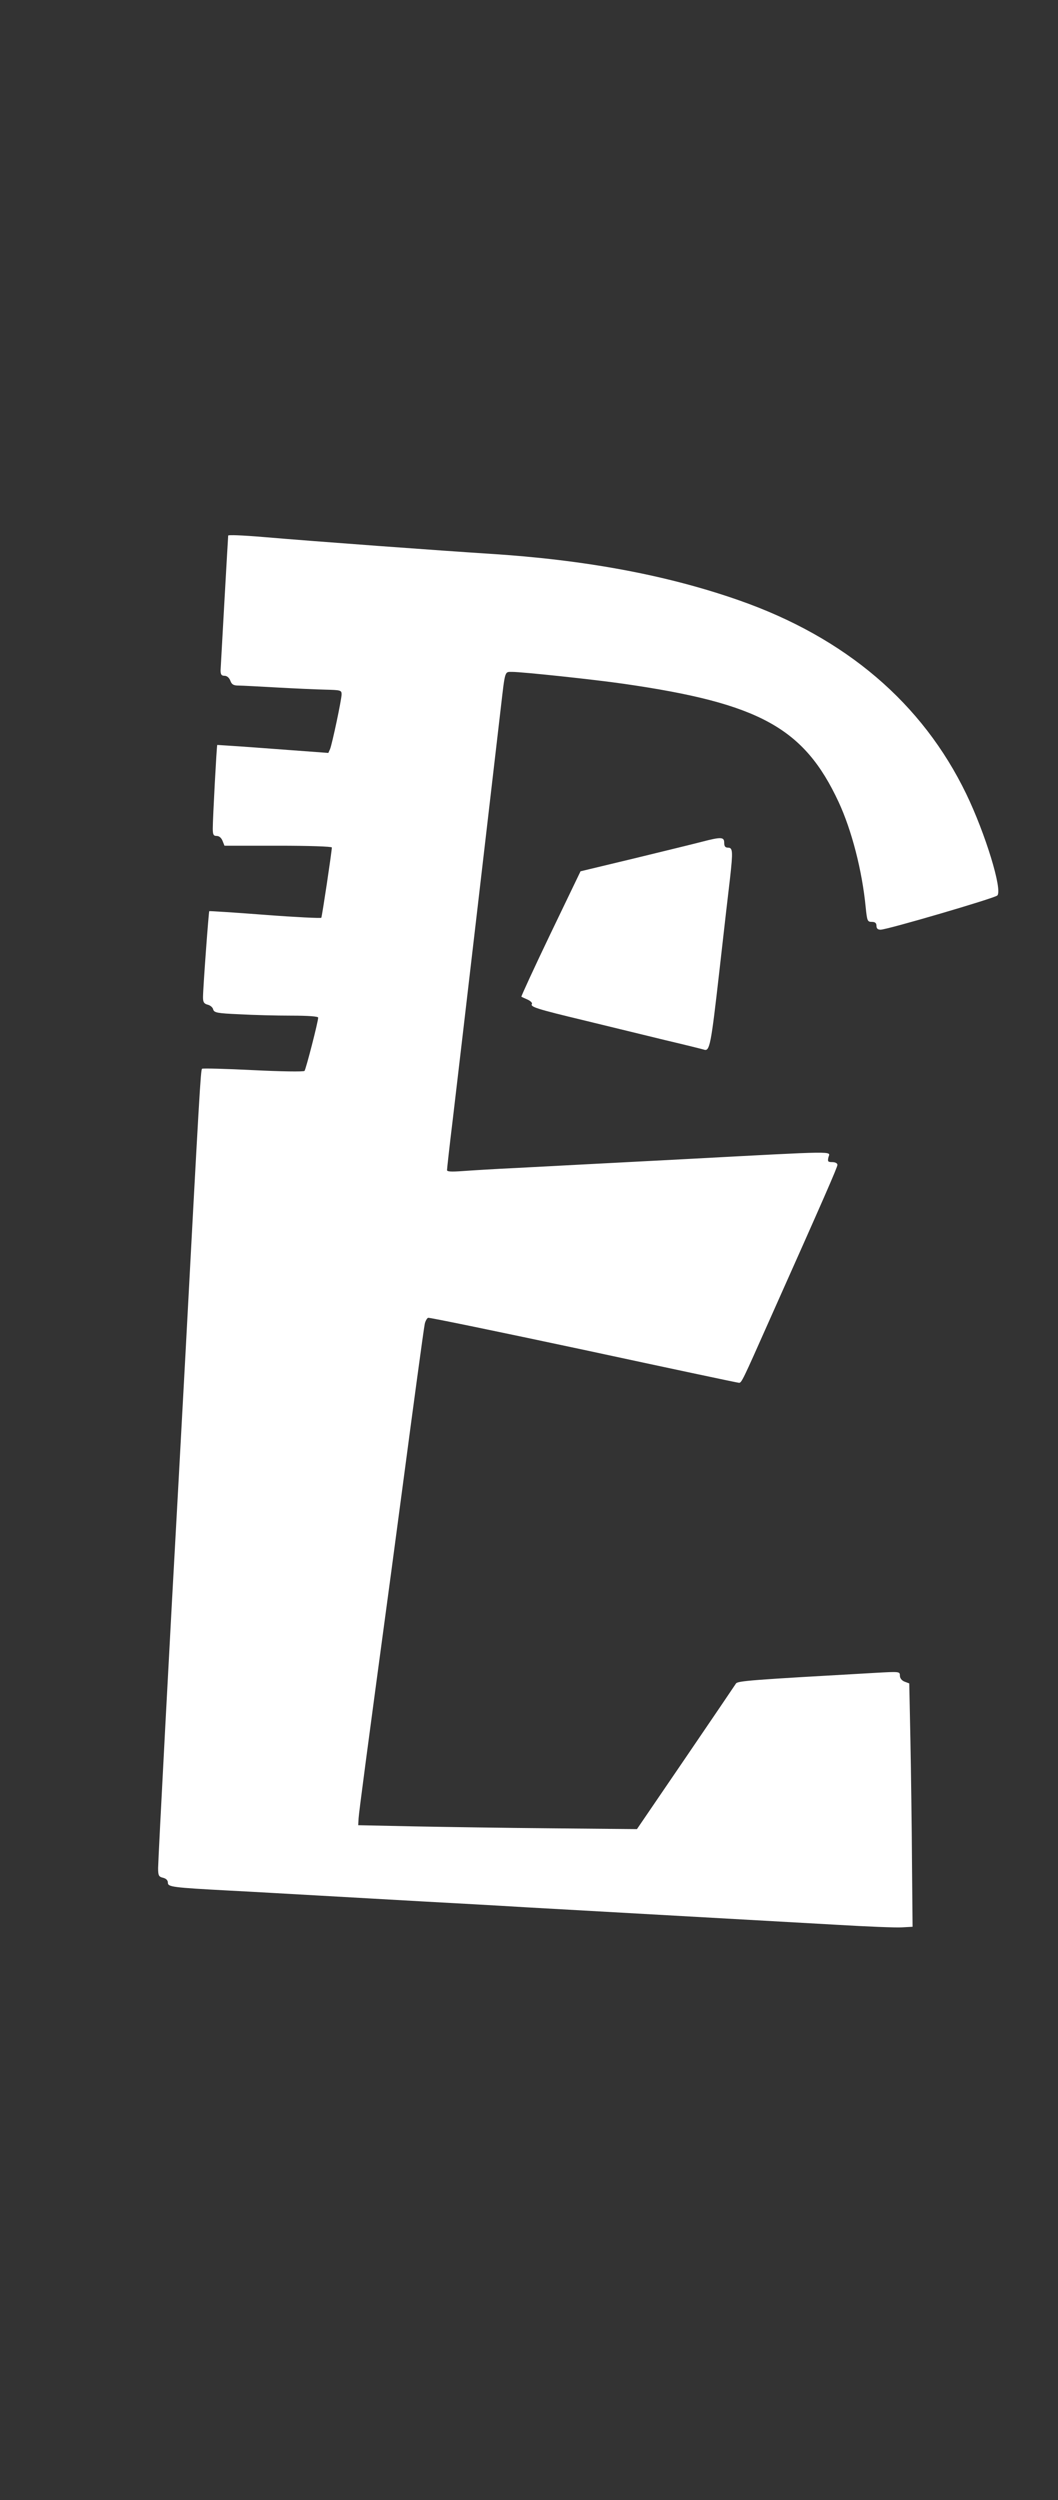
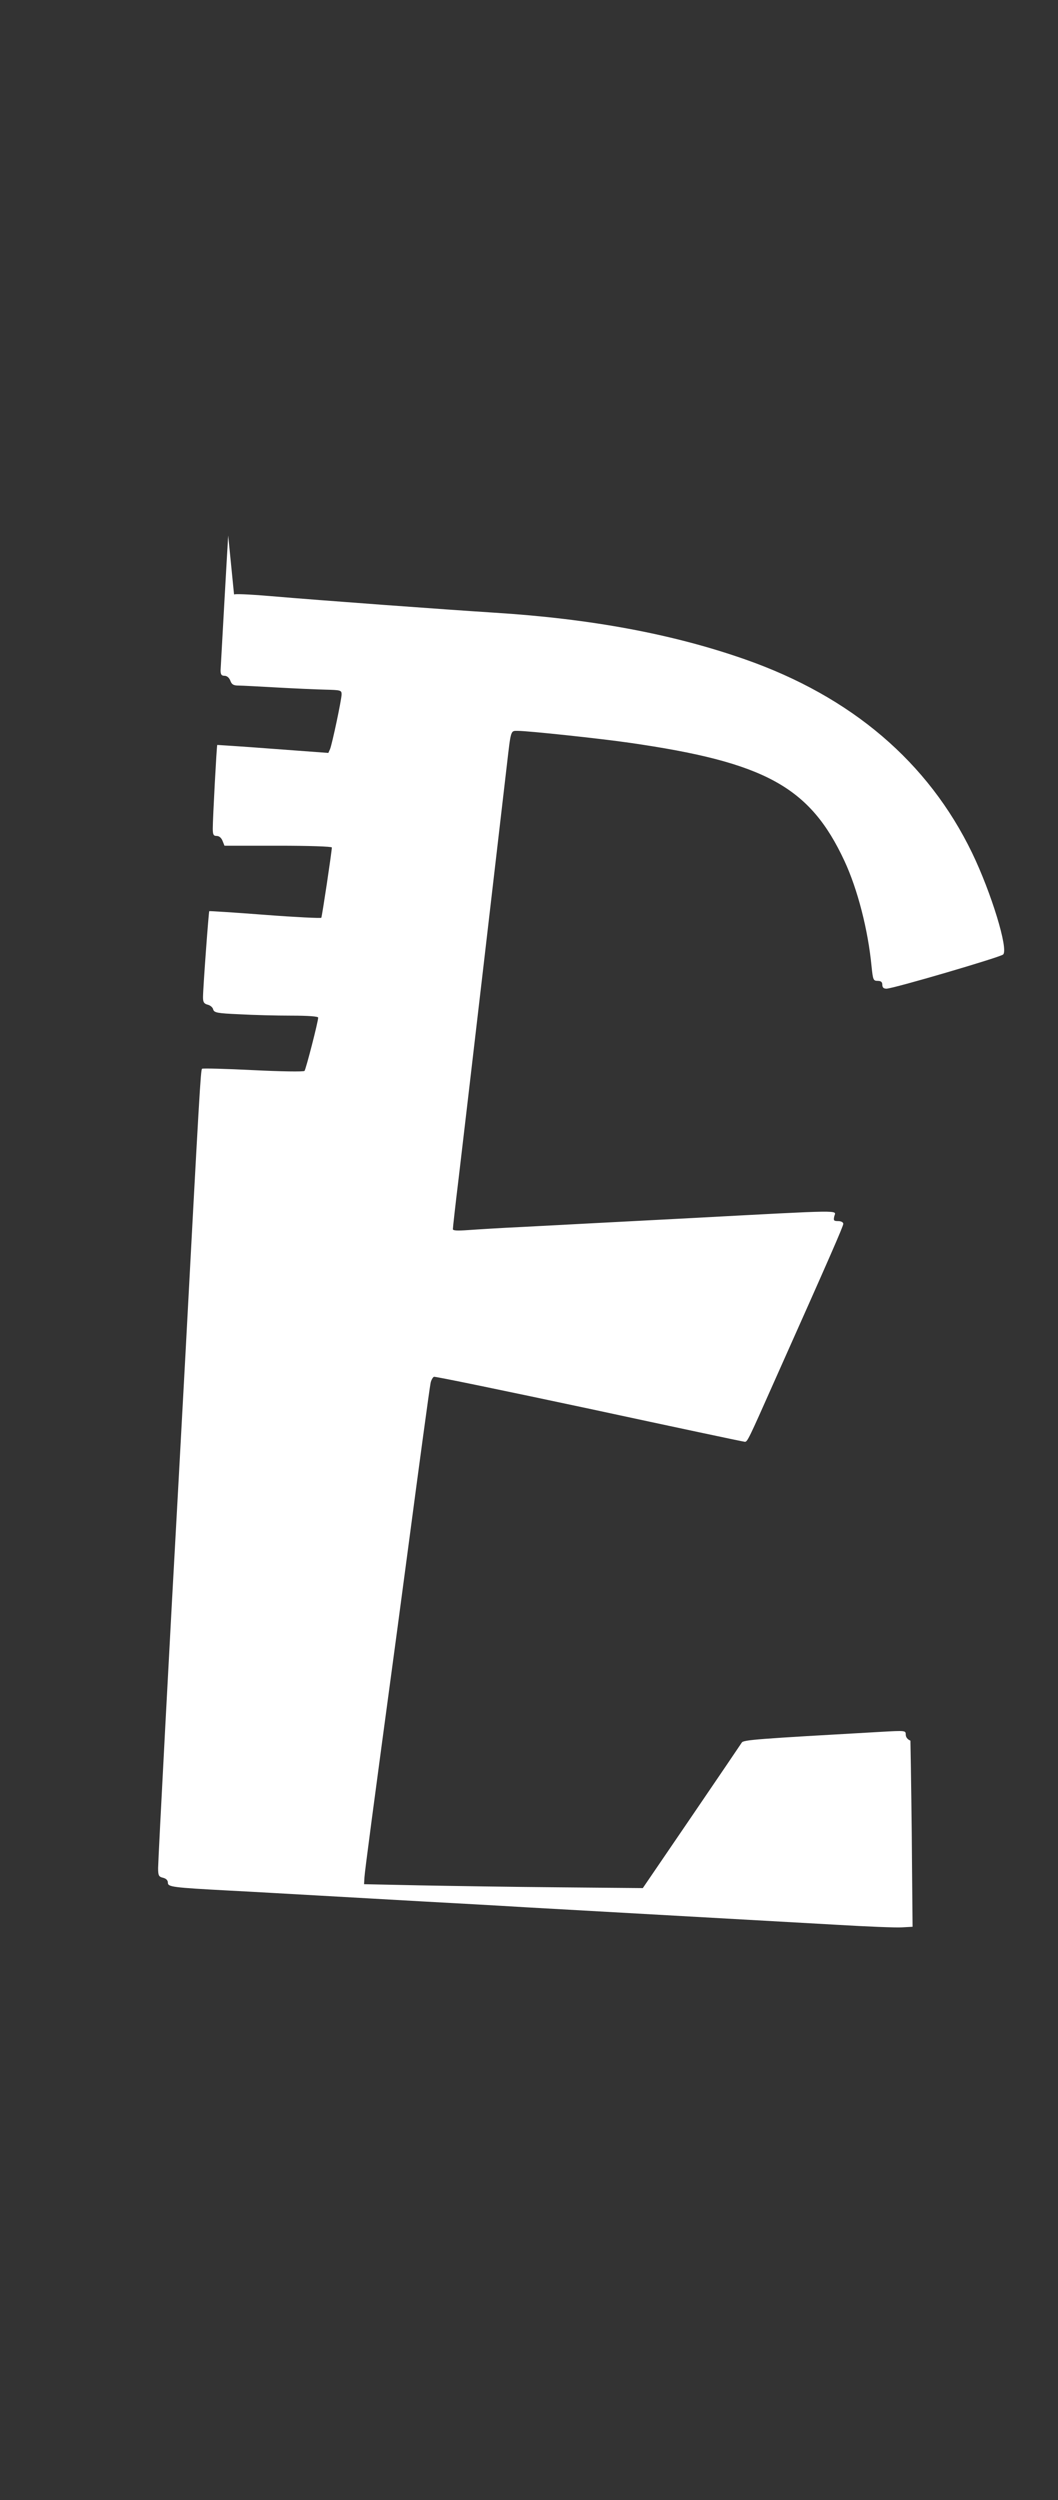
<svg xmlns="http://www.w3.org/2000/svg" version="1.0" width="542pt" height="1280pt" viewBox="0 0 542 1280" preserveAspectRatio="xMidYMid meet">
  <rect x="0" y="0" width="542" height="1280" fill="#333333" stroke="none" />
  <g transform="translate(0,1280) scale(0.1,-0.1)" fill="#ffffff" stroke="none">
-     <path d="M1169 10058 c-1 -8 -38 -667 -39 -690 0 -22 5 -28 20 -28 13 0 24 -10 30 -25 7 -20 17 -25 42 -25 18 0 107 -5 198 -10 91 -5 202 -10 248 -11 77 -2 82 -3 82 -24 0 -26 -48 -252 -59 -280 l-9 -20 -283 21 c-156 12 -285 20 -286 20 -3 -2 -23 -377 -23 -428 0 -32 4 -38 20 -38 13 0 24 -10 30 -25 l10 -25 275 0 c158 0 275 -4 275 -9 0 -20 -50 -353 -54 -360 -2 -3 -132 3 -288 15 -156 12 -284 20 -286 19 -3 -3 -32 -395 -32 -441 0 -25 5 -33 24 -38 13 -3 26 -14 28 -24 5 -17 20 -20 134 -25 71 -4 191 -7 267 -7 87 0 137 -4 137 -10 0 -21 -63 -265 -70 -273 -5 -5 -123 -3 -264 4 -140 7 -258 10 -261 7 -7 -7 -14 -127 -85 -1463 -11 -203 -27 -494 -35 -645 -42 -749 -105 -1946 -105 -1984 0 -38 3 -45 25 -50 16 -4 25 -13 25 -25 0 -22 20 -25 320 -41 102 -5 304 -17 450 -25 146 -8 384 -22 530 -30 146 -8 384 -21 530 -30 572 -32 1230 -69 1600 -90 151 -9 300 -15 330 -13 l55 3 -3 330 c-1 182 -5 462 -8 623 l-6 293 -24 9 c-15 6 -24 18 -24 31 0 21 -2 21 -127 14 -637 -36 -705 -41 -713 -55 -5 -8 -121 -179 -258 -380 l-249 -365 -429 4 c-236 2 -557 7 -714 10 l-285 6 2 35 c2 33 41 328 169 1275 30 226 59 442 64 480 39 295 101 755 106 777 3 14 11 28 17 31 7 2 365 -72 797 -164 432 -93 790 -169 796 -169 13 0 19 13 151 310 289 647 353 794 353 806 0 8 -11 14 -26 14 -23 0 -25 3 -20 25 8 32 65 33 -741 -10 -362 -19 -748 -39 -858 -45 -110 -5 -235 -13 -277 -16 -56 -4 -78 -3 -78 5 0 7 13 125 30 264 42 354 211 1804 246 2107 22 189 19 180 57 180 52 0 420 -39 572 -61 695 -100 924 -225 1101 -605 67 -144 121 -352 139 -541 7 -68 9 -73 31 -73 17 0 24 -6 24 -20 0 -14 7 -20 21 -20 34 0 583 161 598 175 28 27 -61 317 -159 520 -225 465 -618 800 -1163 991 -371 130 -790 208 -1283 239 -237 15 -893 63 -1149 85 -119 10 -185 12 -186 8z" />
-     <path d="M3595 8490 c-38 -10 -194 -48 -346 -85 l-275 -66 -154 -320 c-84 -175 -151 -321 -149 -322 2 -2 17 -8 32 -15 15 -7 25 -17 22 -22 -10 -15 24 -26 270 -85 127 -31 313 -76 415 -101 102 -24 190 -46 196 -48 30 -11 36 22 79 400 24 214 49 430 55 479 15 135 14 155 -10 155 -15 0 -20 7 -20 25 0 30 -15 31 -115 5z" />
+     <path d="M1169 10058 c-1 -8 -38 -667 -39 -690 0 -22 5 -28 20 -28 13 0 24 -10 30 -25 7 -20 17 -25 42 -25 18 0 107 -5 198 -10 91 -5 202 -10 248 -11 77 -2 82 -3 82 -24 0 -26 -48 -252 -59 -280 l-9 -20 -283 21 c-156 12 -285 20 -286 20 -3 -2 -23 -377 -23 -428 0 -32 4 -38 20 -38 13 0 24 -10 30 -25 l10 -25 275 0 c158 0 275 -4 275 -9 0 -20 -50 -353 -54 -360 -2 -3 -132 3 -288 15 -156 12 -284 20 -286 19 -3 -3 -32 -395 -32 -441 0 -25 5 -33 24 -38 13 -3 26 -14 28 -24 5 -17 20 -20 134 -25 71 -4 191 -7 267 -7 87 0 137 -4 137 -10 0 -21 -63 -265 -70 -273 -5 -5 -123 -3 -264 4 -140 7 -258 10 -261 7 -7 -7 -14 -127 -85 -1463 -11 -203 -27 -494 -35 -645 -42 -749 -105 -1946 -105 -1984 0 -38 3 -45 25 -50 16 -4 25 -13 25 -25 0 -22 20 -25 320 -41 102 -5 304 -17 450 -25 146 -8 384 -22 530 -30 146 -8 384 -21 530 -30 572 -32 1230 -69 1600 -90 151 -9 300 -15 330 -13 l55 3 -3 330 c-1 182 -5 462 -8 623 c-15 6 -24 18 -24 31 0 21 -2 21 -127 14 -637 -36 -705 -41 -713 -55 -5 -8 -121 -179 -258 -380 l-249 -365 -429 4 c-236 2 -557 7 -714 10 l-285 6 2 35 c2 33 41 328 169 1275 30 226 59 442 64 480 39 295 101 755 106 777 3 14 11 28 17 31 7 2 365 -72 797 -164 432 -93 790 -169 796 -169 13 0 19 13 151 310 289 647 353 794 353 806 0 8 -11 14 -26 14 -23 0 -25 3 -20 25 8 32 65 33 -741 -10 -362 -19 -748 -39 -858 -45 -110 -5 -235 -13 -277 -16 -56 -4 -78 -3 -78 5 0 7 13 125 30 264 42 354 211 1804 246 2107 22 189 19 180 57 180 52 0 420 -39 572 -61 695 -100 924 -225 1101 -605 67 -144 121 -352 139 -541 7 -68 9 -73 31 -73 17 0 24 -6 24 -20 0 -14 7 -20 21 -20 34 0 583 161 598 175 28 27 -61 317 -159 520 -225 465 -618 800 -1163 991 -371 130 -790 208 -1283 239 -237 15 -893 63 -1149 85 -119 10 -185 12 -186 8z" />
  </g>
</svg>